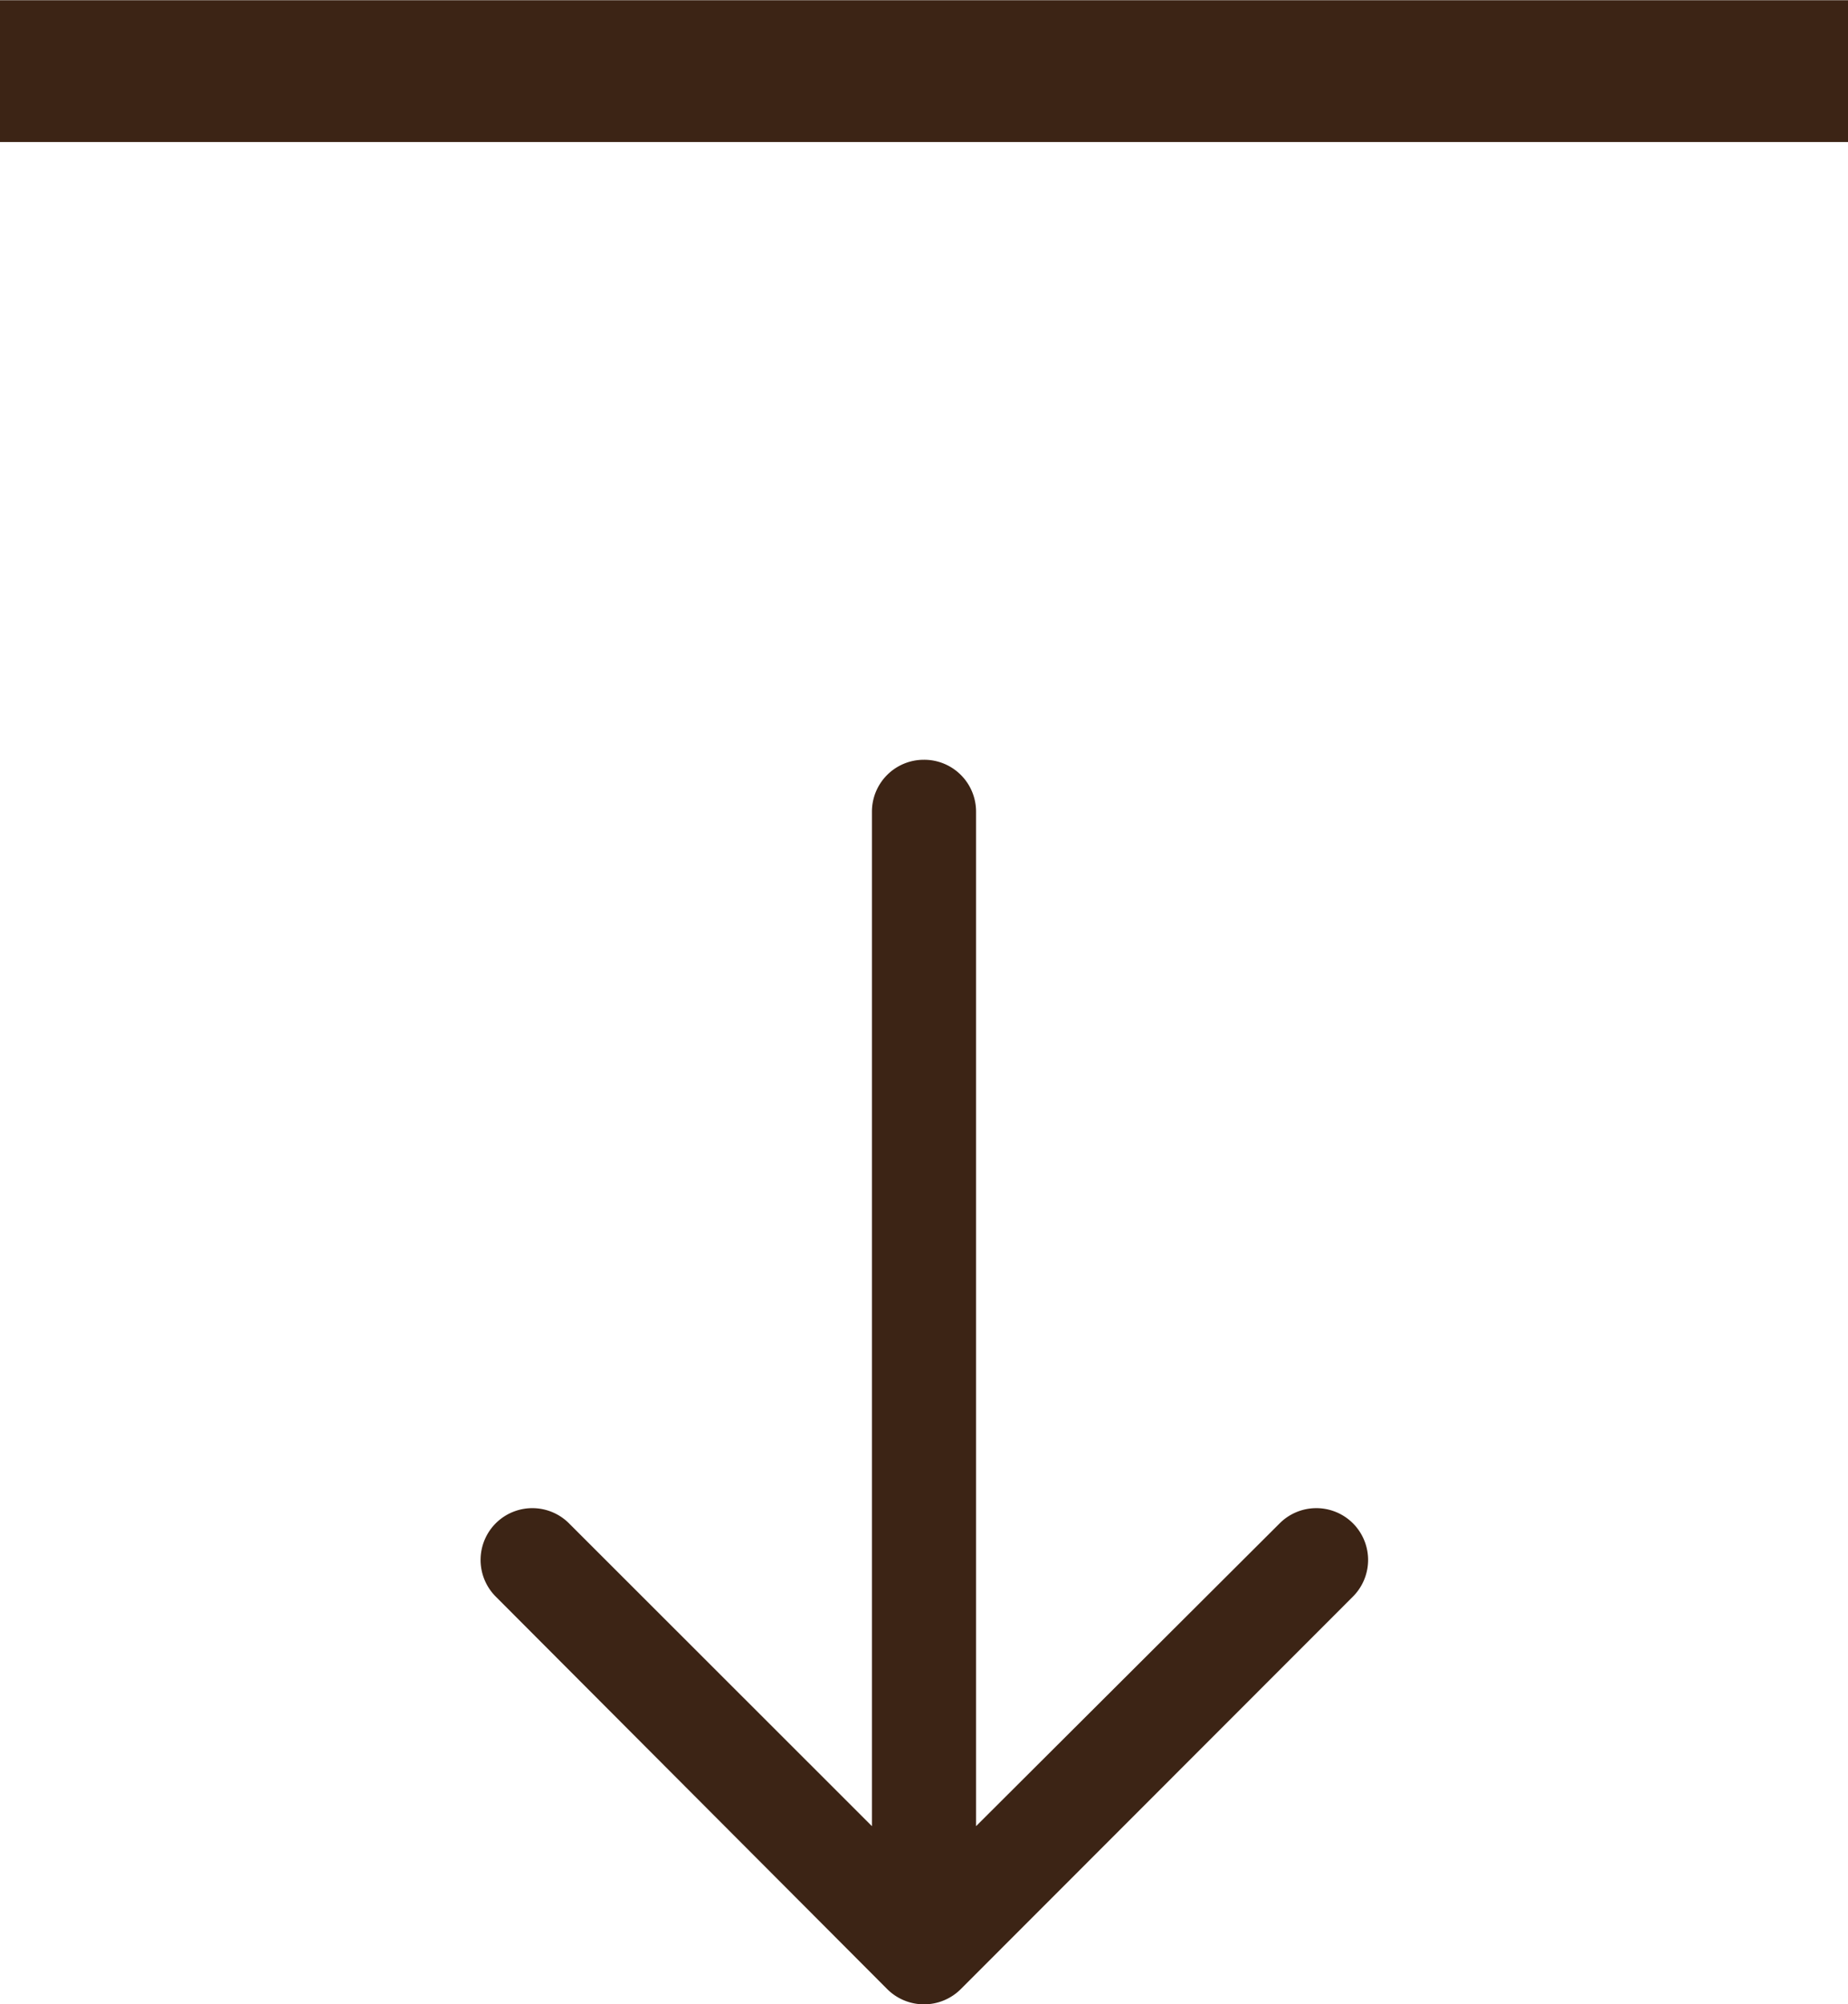
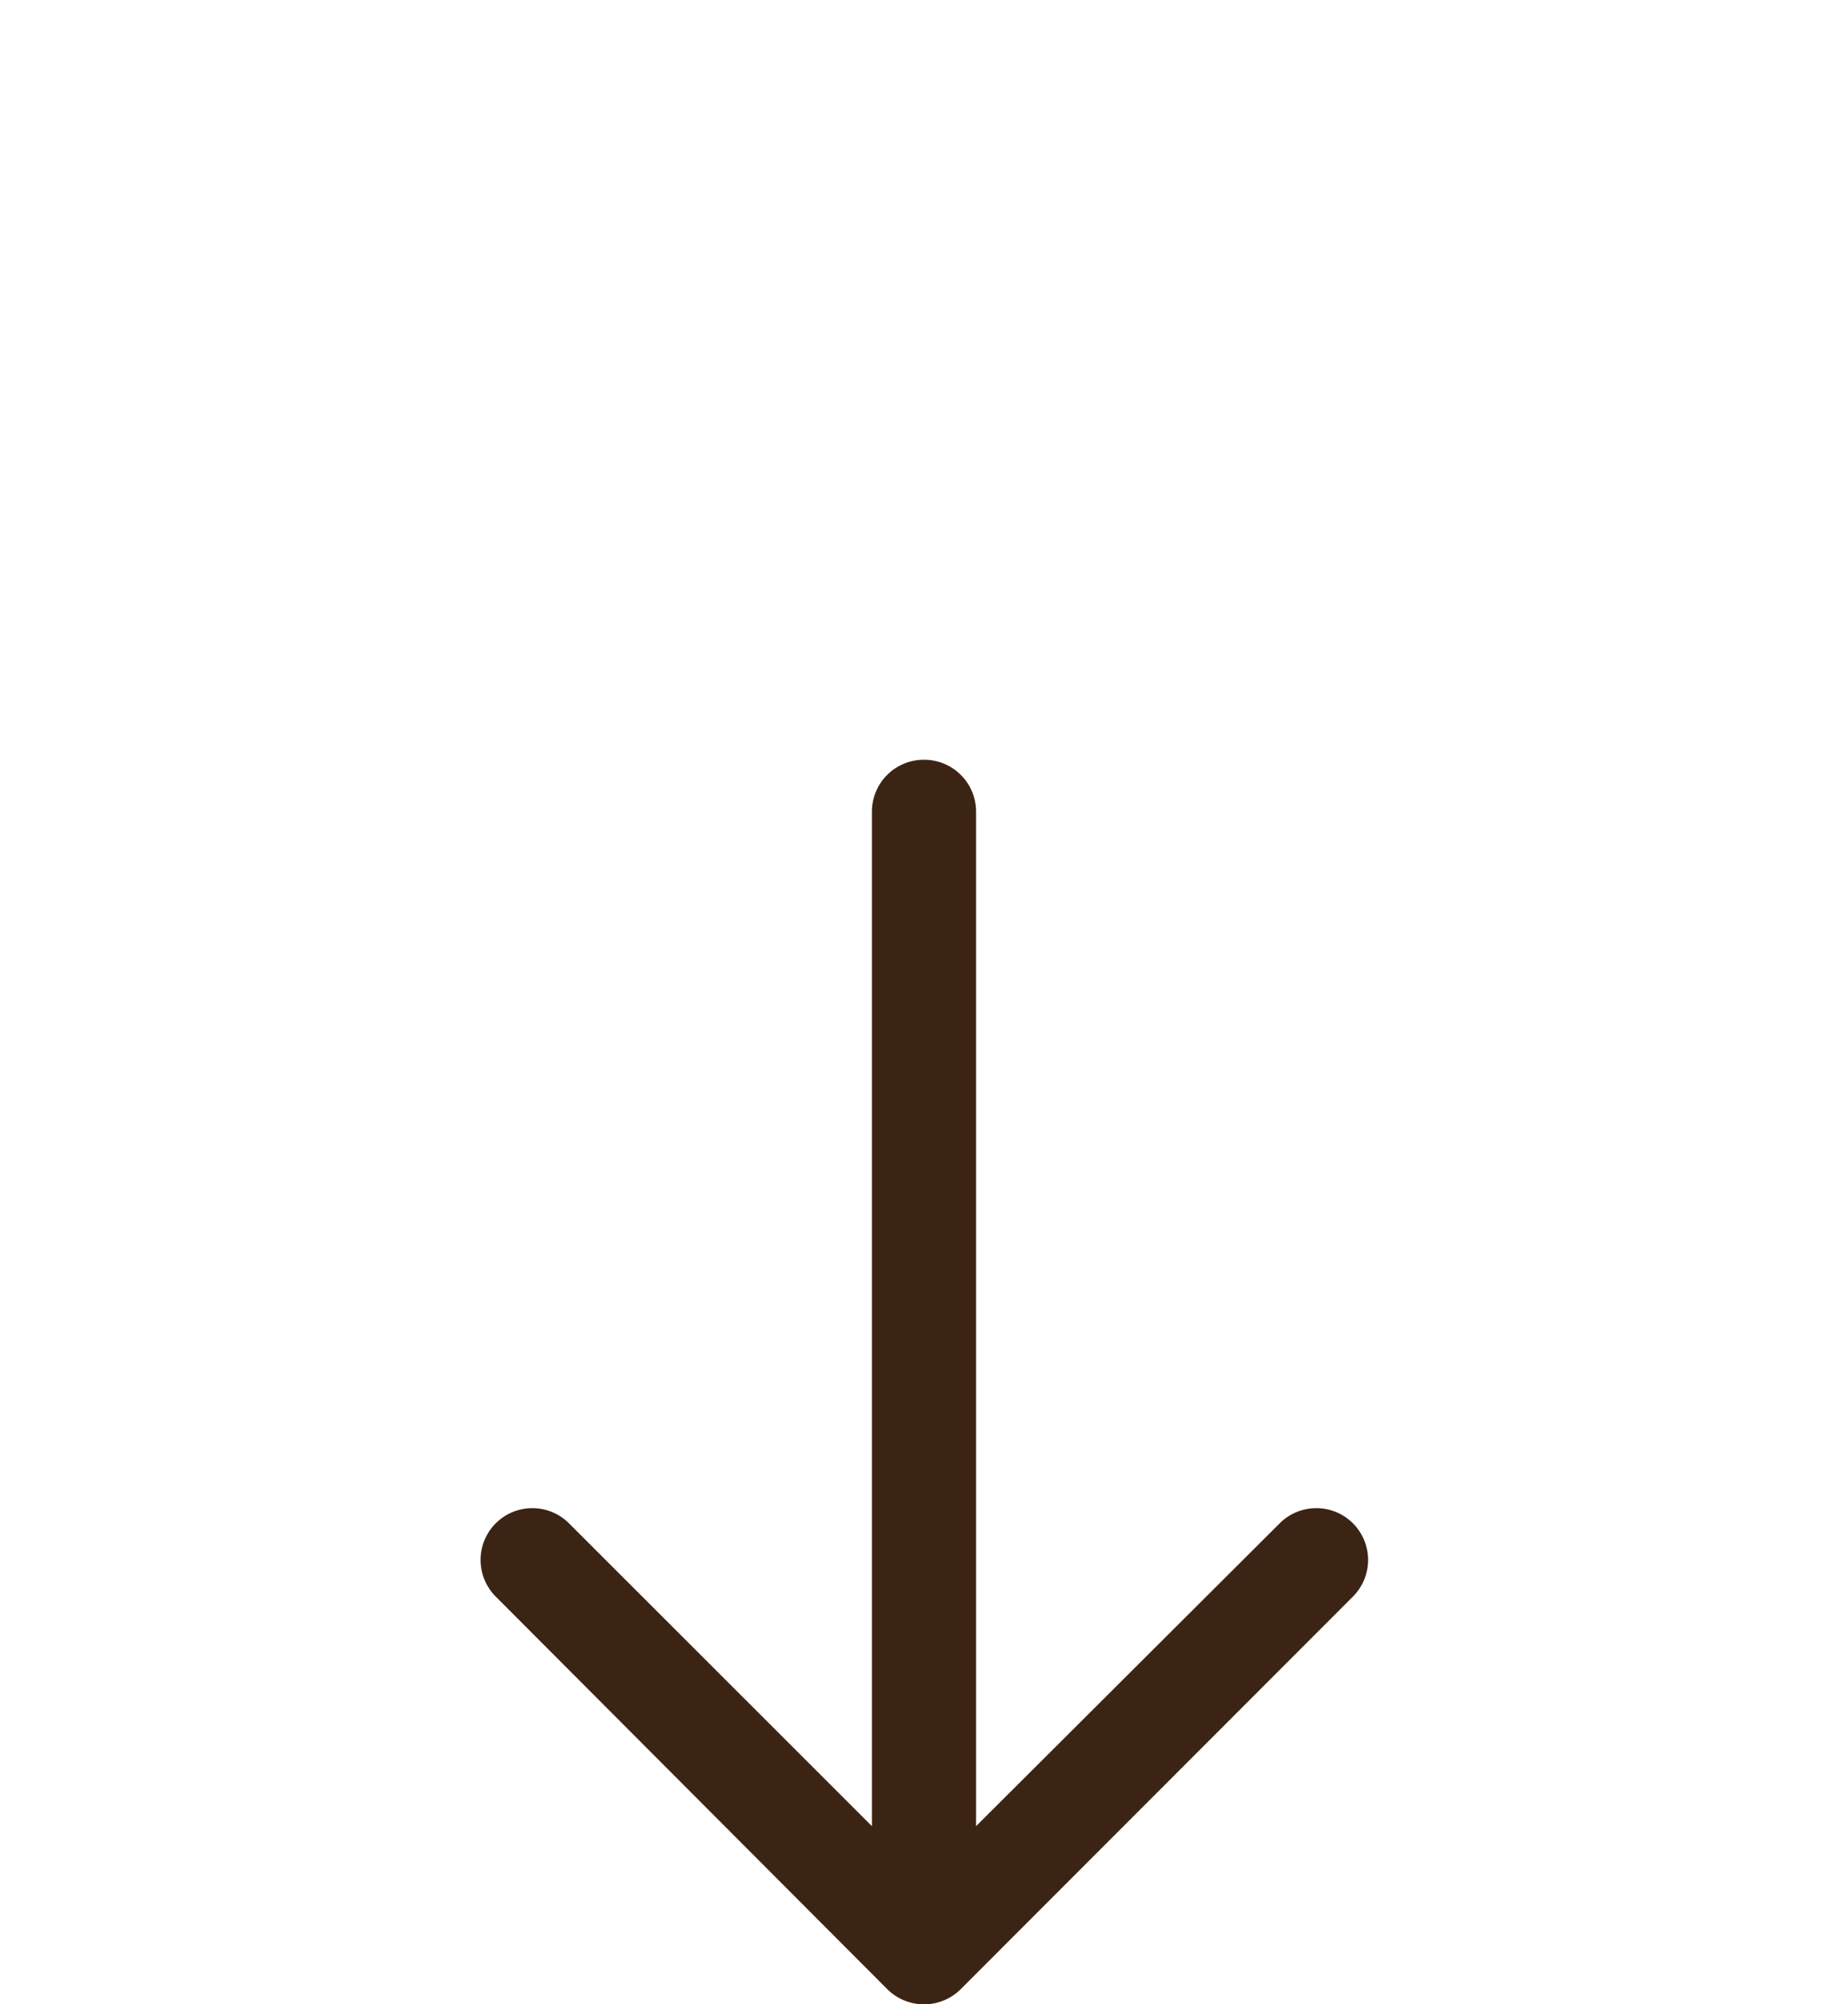
<svg xmlns="http://www.w3.org/2000/svg" viewBox="0 0 82 88.9">
  <defs>
    <style>.cls-1{fill:#3c2415;}</style>
  </defs>
  <title>download</title>
  <g id="Layer_2" data-name="Layer 2">
    <g id="Layer_1-2" data-name="Layer 1">
      <path class="cls-1" d="M43.31,36V81L56.78,67.57a2.3,2.3,0,0,1,3.15-.1h0a2.3,2.3,0,0,1,.1,3.35L42.63,88.23a2.31,2.31,0,0,1-3.26,0L22,70.82a2.3,2.3,0,0,1,.1-3.35h0a2.3,2.3,0,0,1,3.15.1L38.69,81V36a2.3,2.3,0,0,1,2.3-2.3h0A2.3,2.3,0,0,1,43.31,36Z" />
-       <rect class="cls-1" x="37.85" y="-37.85" width="6.29" height="82" transform="translate(37.85 44.15) rotate(-90)" />
    </g>
  </g>
</svg>